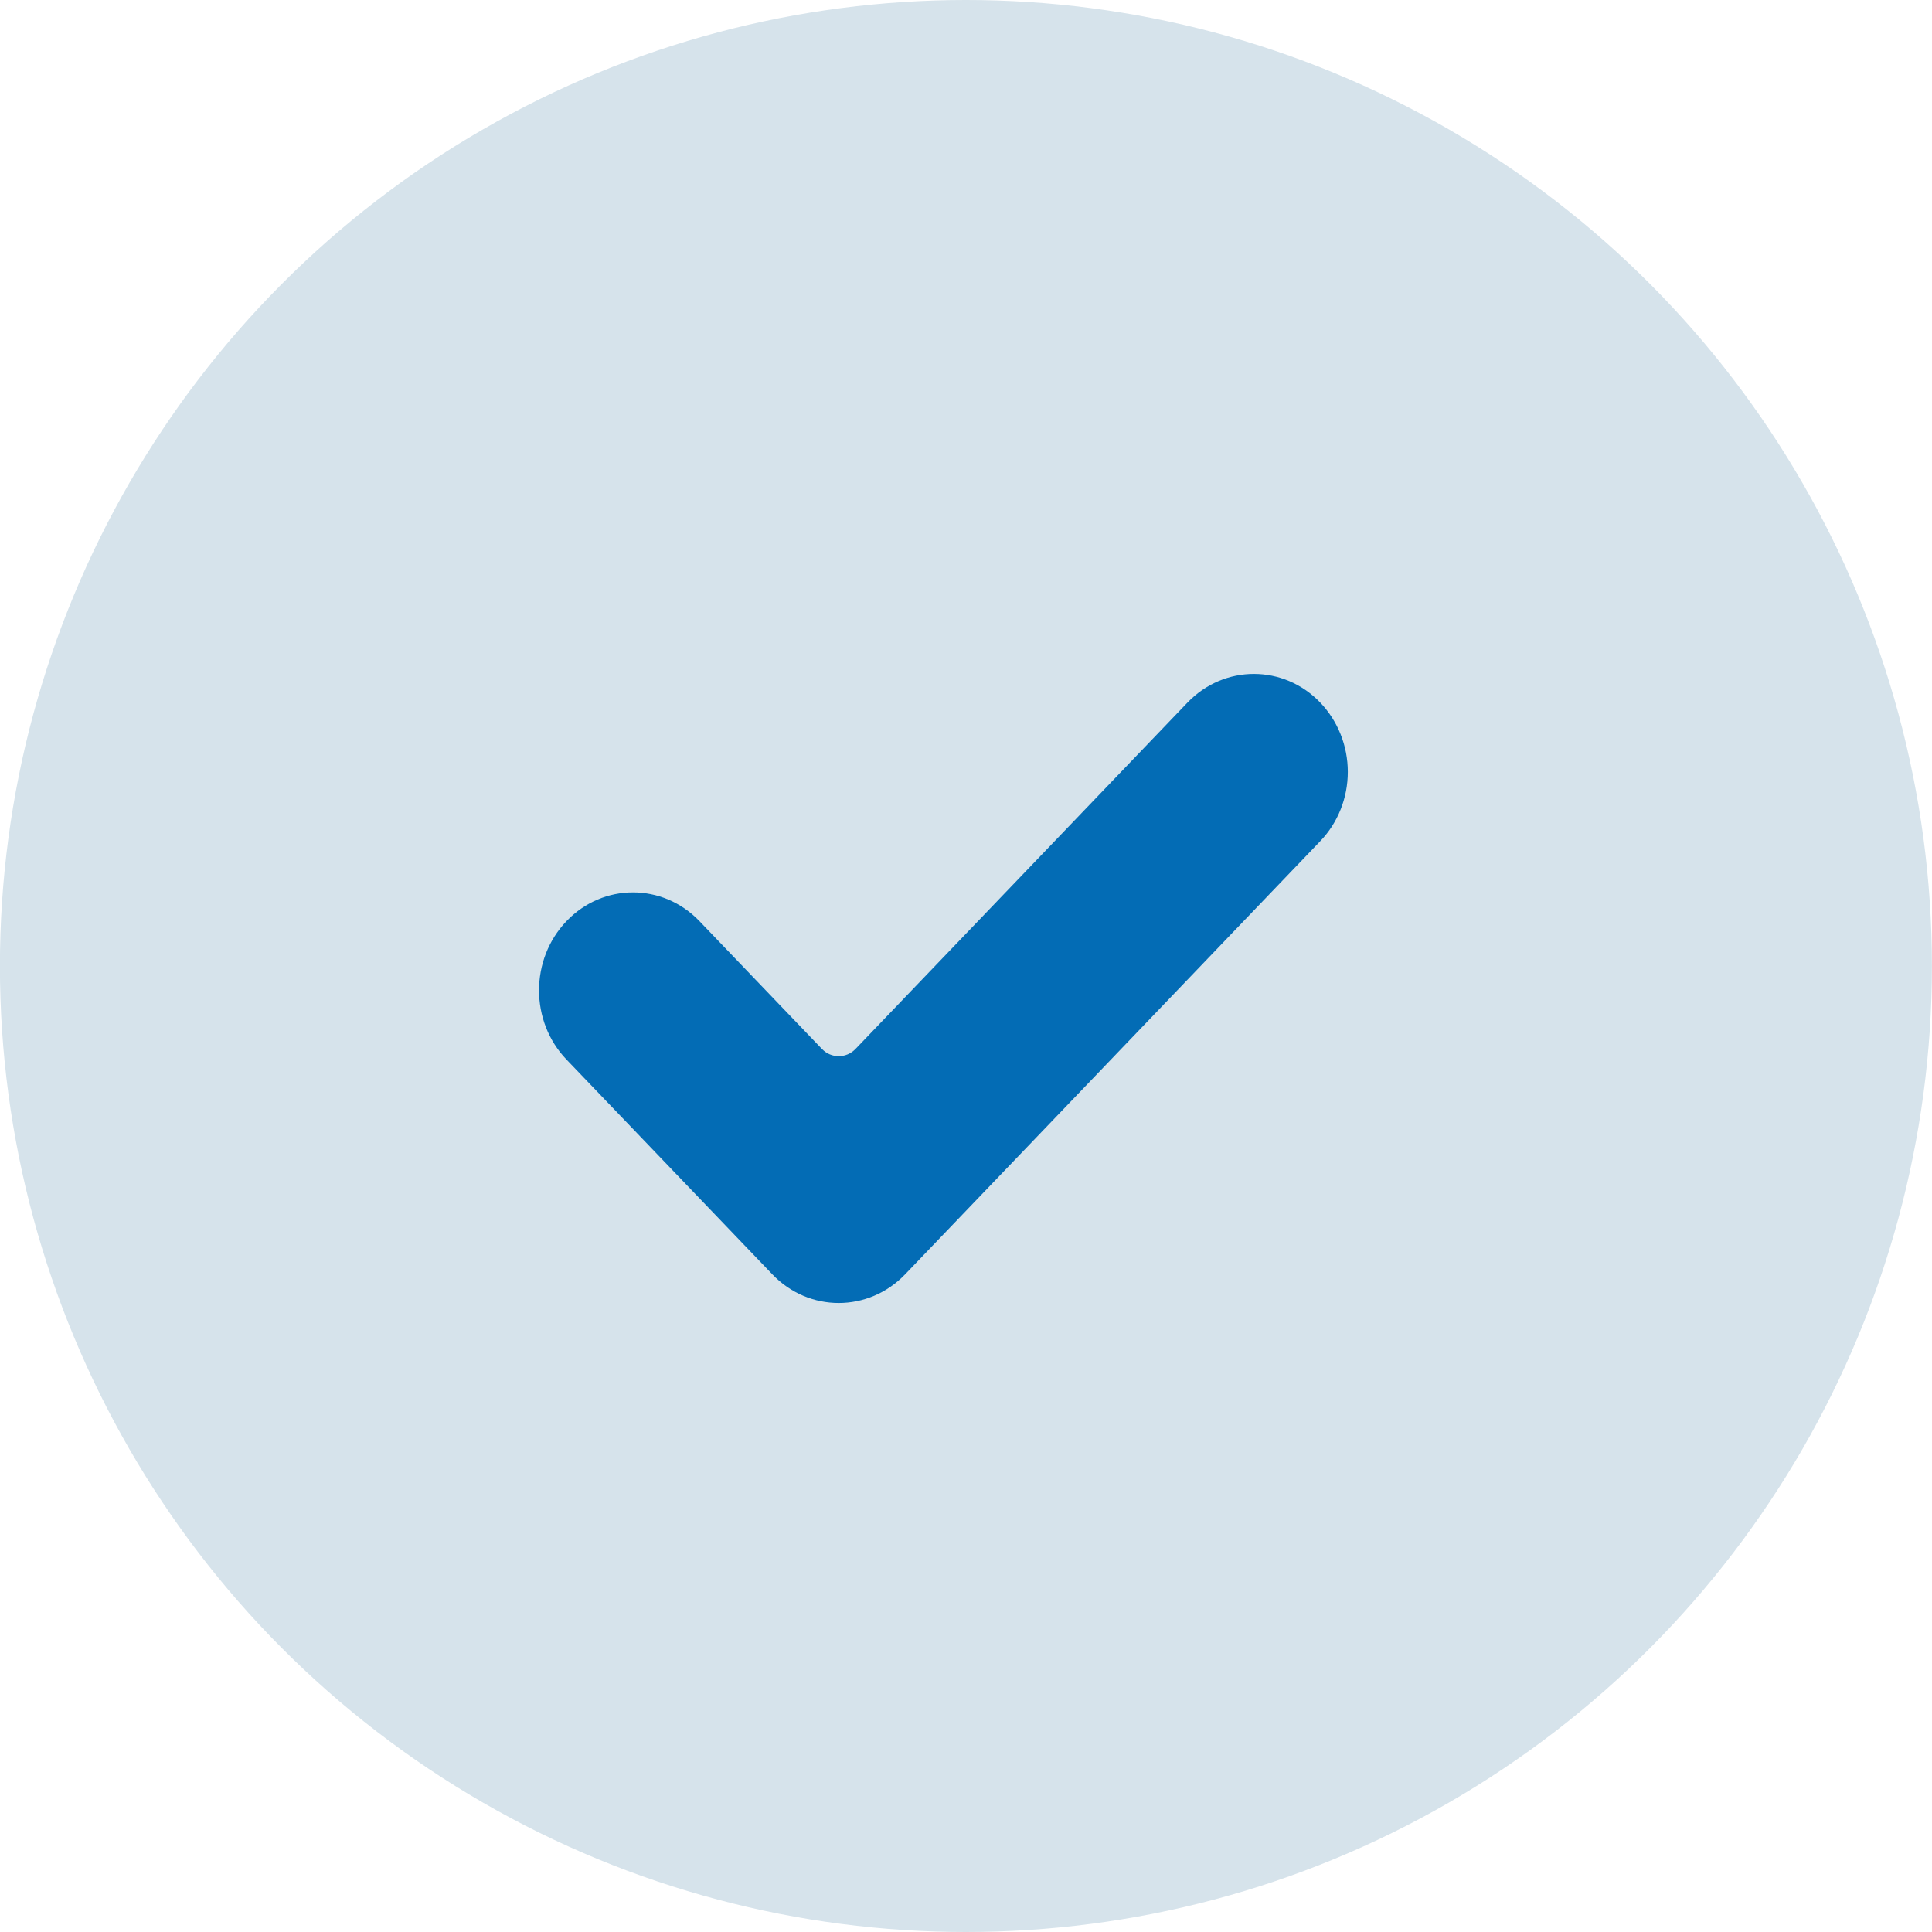
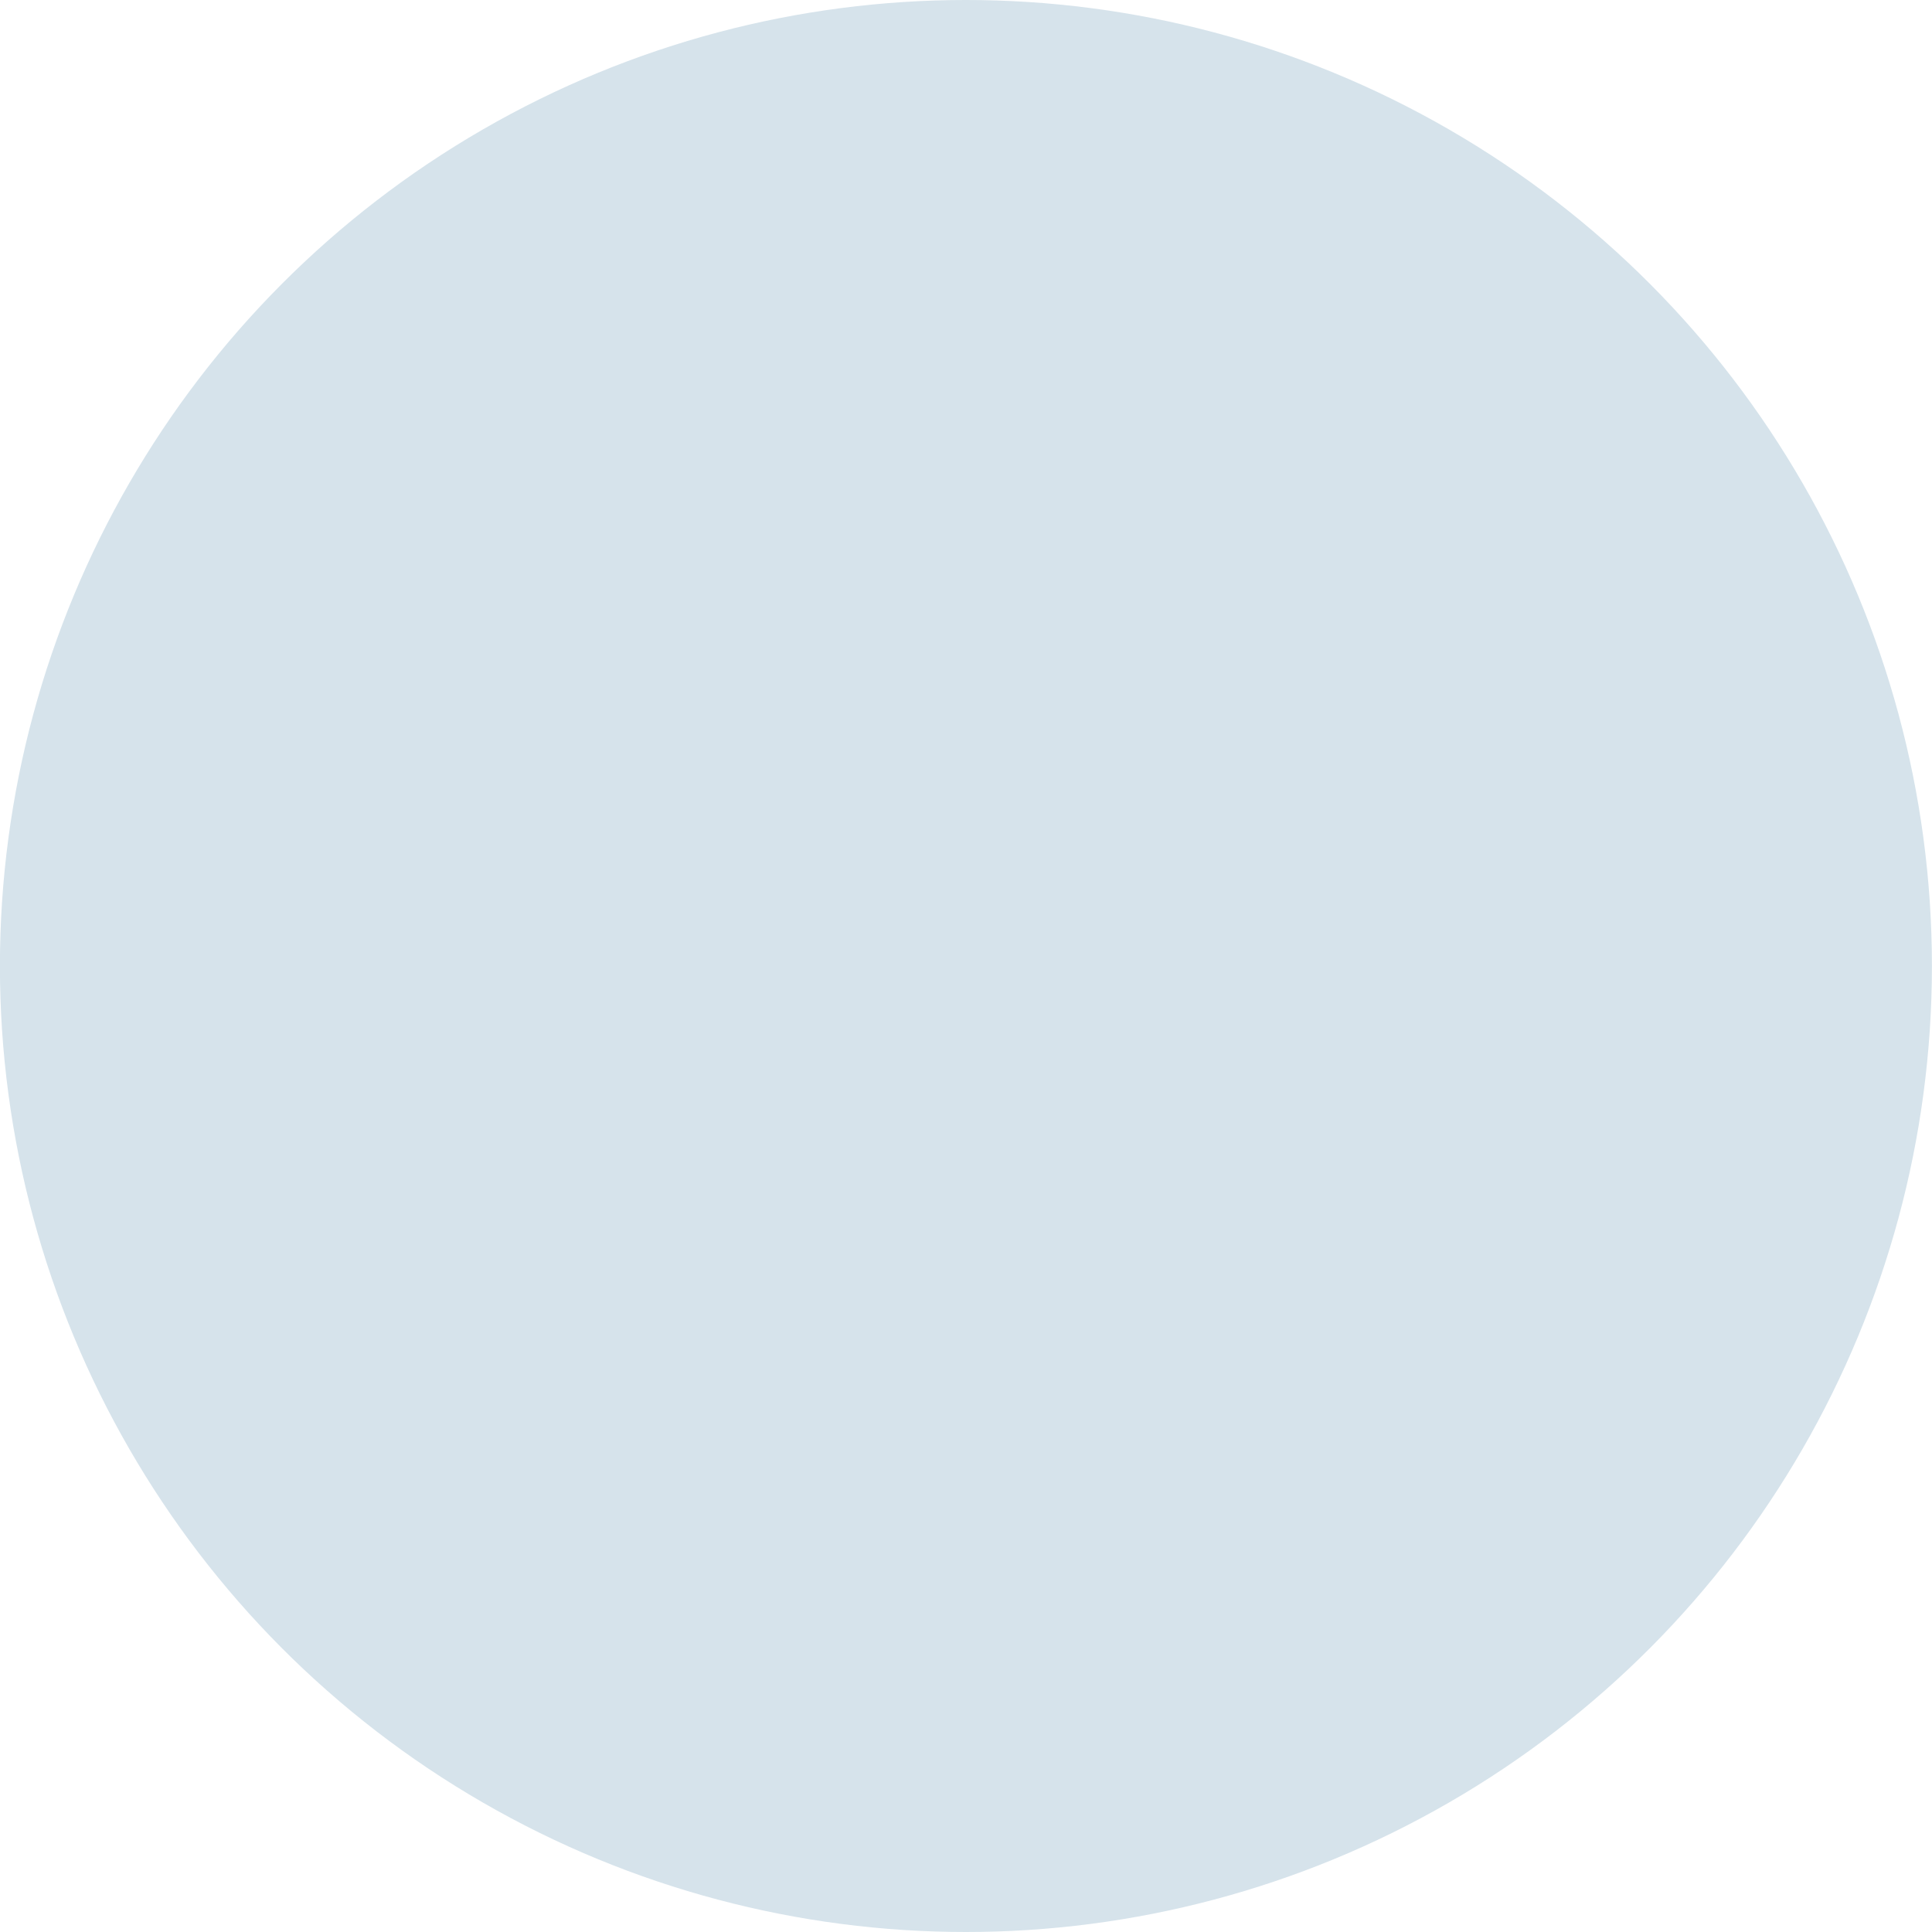
<svg xmlns="http://www.w3.org/2000/svg" width="24" height="24" viewBox="0 0 24 24" fill="none">
  <circle cx="11.999" cy="12" r="12" fill="#D6E3EB" />
-   <path d="M11.244 15.83C10.788 16.305 10.049 16.305 9.594 15.83L7.038 13.163C6.582 12.688 6.582 11.917 7.038 11.442C7.493 10.967 8.232 10.967 8.688 11.442L10.211 13.031C10.326 13.15 10.512 13.15 10.627 13.031L14.751 8.728C15.207 8.253 15.946 8.253 16.401 8.728C16.62 8.957 16.743 9.266 16.743 9.589C16.743 9.912 16.62 10.221 16.401 10.449L11.244 15.83Z" fill="#036CB5" />
</svg>